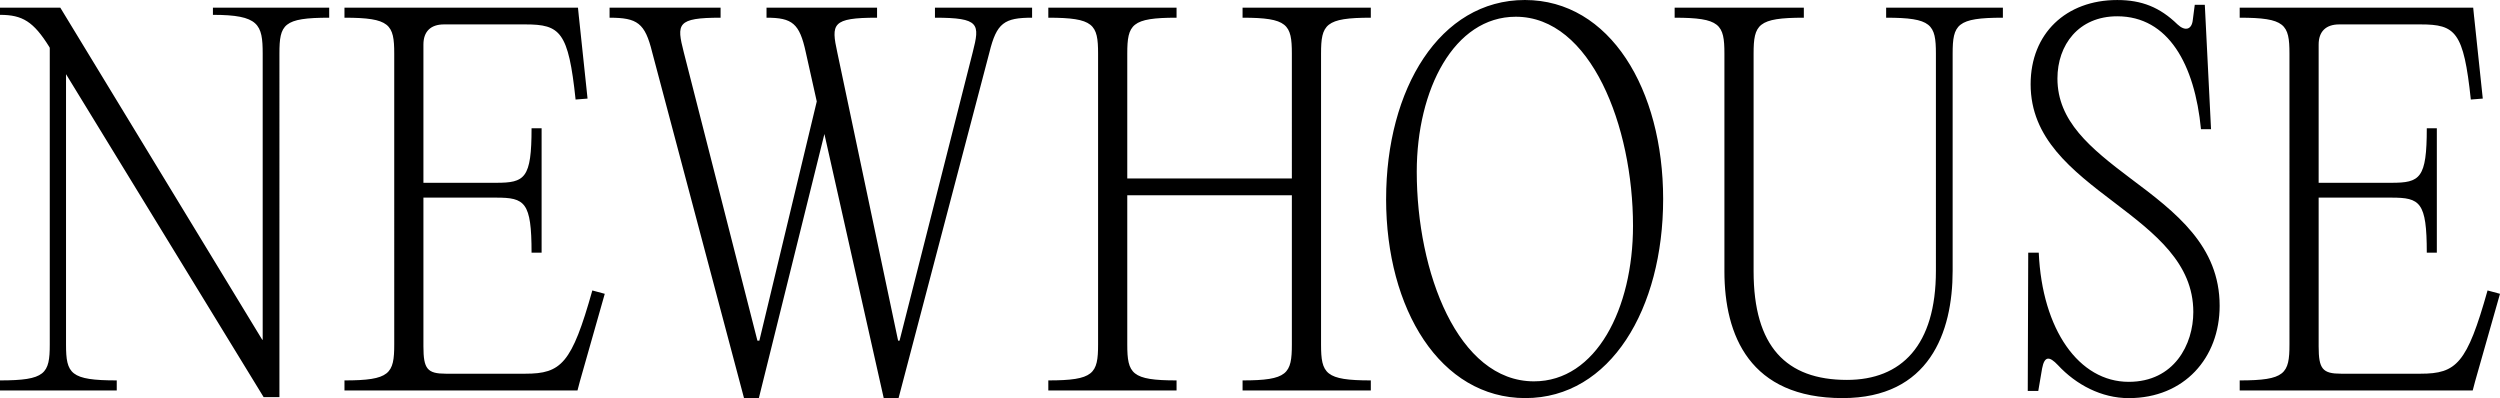
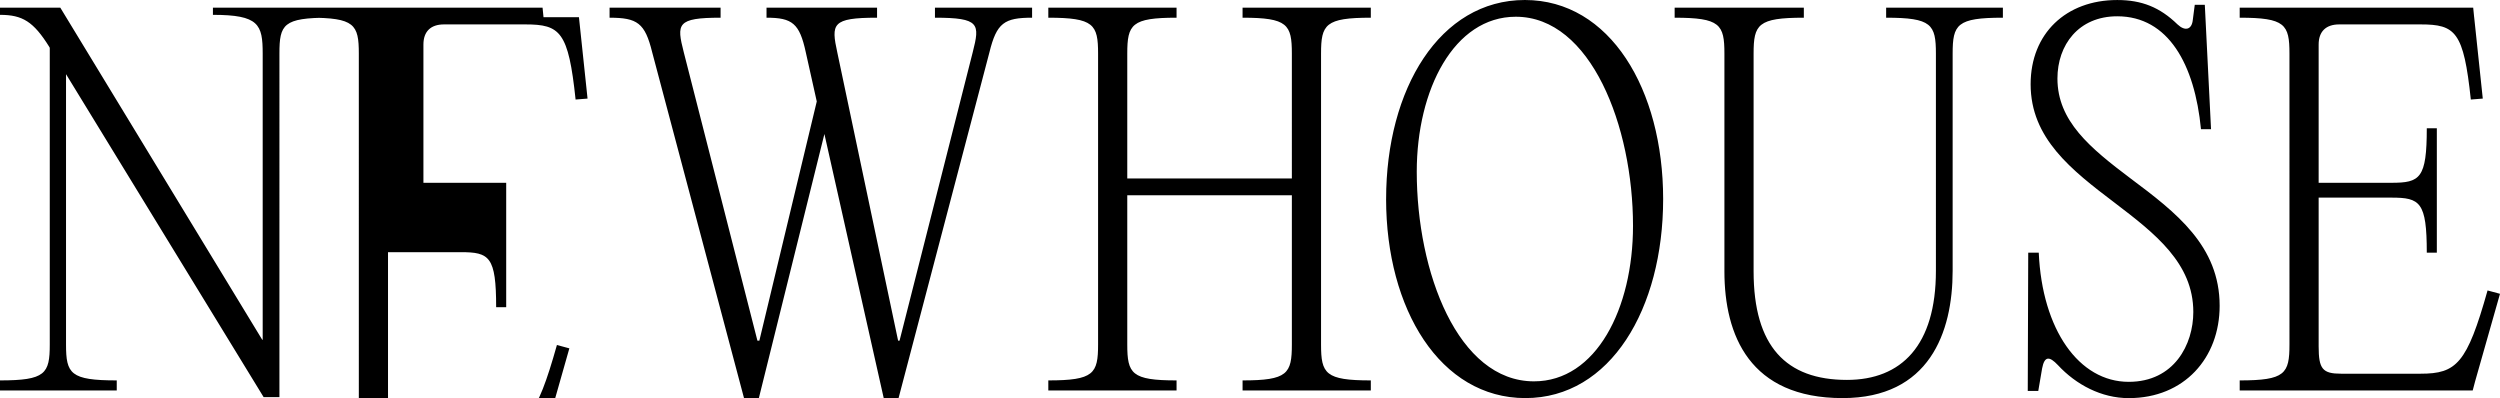
<svg xmlns="http://www.w3.org/2000/svg" viewBox="0 0 1469.88 234.06">
-   <path d="M193.55 10.41c-27.01 0-29.26 3.94-29.26 21.1V233.5h-9.28L38.82 43.61v158.95c0 17.16 2.53 21.1 29.82 21.1v5.91H0v-5.91c26.72 0 29.26-3.94 29.26-21.1V28.13l-.28-.56C19.69 12.66 13.22 8.73 0 8.73V4.5h35.45l118.72 195.24h.28V31.51c0-17.16-2.25-22.78-29.26-22.78V4.5h68.36v5.91Zm146.84-.28 5.06 47.83-7.03.56c-4.22-39.95-9-44.17-29.54-44.17h-47.83c-7.88 0-12.1 4.22-12.1 11.82v81.3h42.76c16.88 0 20.82-2.53 20.82-32.07h5.91v73.14h-5.91c0-29.82-3.94-32.35-20.82-32.35h-42.76v87.49c0 13.22 2.25 16.04 13.22 16.04h46.7c21.1 0 27.29-5.91 39.39-48.95l7.31 1.97-14.63 51.48-1.41 5.35h-137v-5.91c26.72 0 29.26-3.94 29.26-21.1V31.51c0-17.16-2.53-21.1-29.26-21.1V4.5h137.29l.56 5.63Zm266.41.28c-16.32 0-20.82 3.09-25.04 20.26l-53.45 203.4h-8.72L484.71 78.78l-38.54 155.29h-8.72l-54.01-203.4c-4.22-17.16-8.72-20.26-25.04-20.26V4.5h65.27v5.91c-25.88 0-25.88 3.66-21.66 20.26l43.32 169.64h1.13l33.76-140.66-6.47-28.98c-3.66-16.88-7.88-20.26-23.07-20.26V4.5h64.99v5.91c-26.73 0-27.01 3.66-23.35 20.54l35.73 169.36h.84l43.04-169.64c4.22-16.6 4.22-20.26-22.22-20.26V4.5h57.11v5.91Zm199.17 0c-26.73 0-29.26 3.94-29.26 21.1v171.05c0 17.16 2.53 21.1 29.26 21.1v5.91h-75.4v-5.91c26.44 0 28.98-3.94 28.98-21.1v-87.77h-96.77v87.77c0 17.16 2.53 21.1 28.98 21.1v5.91h-75.4v-5.91c26.72 0 29.26-3.94 29.26-21.1V31.51c0-17.16-2.53-21.1-29.26-21.1V4.5h75.4v5.91c-26.45 0-28.98 3.94-28.98 21.1v73.43h96.77V31.51c0-17.16-2.53-21.1-28.98-21.1V4.5h75.4v5.91Zm9 106.62C814.97 52.33 846.48 0 896.55 0s81.3 52.61 81.3 117.03-30.95 117.03-81.02 117.03-81.87-52.33-81.87-117.03Zm145.16 15.75c0-58.51-24.76-122.94-68.92-122.94-36.29 0-58.23 42.76-58.23 91.15 0 59.08 24.19 123.22 68.92 123.22 36.57 0 58.23-42.76 58.23-91.43Zm53.74 26.73v-128c0-17.16-2.53-21.1-29.26-21.1V4.5h75.96v5.91c-27.01 0-29.54 3.94-29.54 21.1v128c0 44.17 19.13 63.86 54.86 63.86 32.07 0 52.33-20.26 52.33-64.14V31.51c0-17.16-2.53-21.1-29.26-21.1V4.5h68.64v5.91c-27.01 0-29.54 3.94-29.54 21.1v127.72c0 36.29-13.78 74.83-64.7 74.83-54.58 0-69.49-36.85-69.49-74.55Zm196.07 55.14c-5.06-5.35-7.88-5.35-9.28 1.97l-2.25 13.22h-6.19l.28-81.3h6.19c1.97 45.29 23.63 75.96 52.89 75.96 26.73 0 37.98-21.94 37.98-41.07 0-28.7-22.51-46.14-46.14-64.14-25.6-19.41-49.51-37.98-49.51-69.77 0-29.82 20.82-49.51 50.92-49.51 14.35 0 25.04 4.22 35.45 14.35 4.5 4.22 8.44 3.09 9-2.81l1.13-8.72h5.91l3.66 73.14h-5.91c-3.66-37.98-19.13-66.39-49.23-66.39-22.79 0-35.17 16.88-35.17 36.57 0 25.04 19.13 40.79 43.04 58.8 26.73 19.97 52.33 39.67 52.33 74.83 0 30.66-20.82 54.3-53.45 54.3-16.03 0-30.94-7.88-41.63-19.41Zm244.75-204.52 5.06 47.83-7.03.56c-4.22-39.95-9-44.17-29.54-44.17h-47.83c-7.88 0-12.1 4.22-12.1 11.82v81.3h42.76c16.88 0 20.82-2.53 20.82-32.07h5.91v73.14h-5.91c0-29.82-3.94-32.35-20.82-32.35h-42.76v87.49c0 13.22 2.25 16.04 13.22 16.04h46.7c21.1 0 27.29-5.91 39.39-48.95l7.31 1.97-14.63 51.48-1.41 5.35h-137v-5.91c26.72 0 29.26-3.94 29.26-21.1V31.51c0-17.16-2.53-21.1-29.26-21.1V4.5h137.29l.56 5.63Z" />
+   <path d="M193.55 10.41c-27.01 0-29.26 3.94-29.26 21.1V233.5h-9.28L38.82 43.61v158.95c0 17.16 2.53 21.1 29.82 21.1v5.91H0v-5.91c26.72 0 29.26-3.94 29.26-21.1V28.13l-.28-.56C19.69 12.66 13.22 8.73 0 8.73V4.5h35.45l118.72 195.24h.28V31.51c0-17.16-2.25-22.78-29.26-22.78V4.5h68.36v5.91Zm146.84-.28 5.06 47.83-7.03.56c-4.22-39.95-9-44.17-29.54-44.17h-47.83c-7.88 0-12.1 4.22-12.1 11.82v81.3h42.76h5.91v73.14h-5.91c0-29.82-3.94-32.35-20.82-32.35h-42.76v87.49c0 13.22 2.25 16.04 13.22 16.04h46.7c21.1 0 27.29-5.91 39.39-48.95l7.31 1.97-14.63 51.48-1.41 5.35h-137v-5.91c26.72 0 29.26-3.94 29.26-21.1V31.51c0-17.16-2.53-21.1-29.26-21.1V4.5h137.29l.56 5.63Zm266.41.28c-16.32 0-20.82 3.09-25.04 20.26l-53.45 203.4h-8.72L484.71 78.78l-38.54 155.29h-8.72l-54.01-203.4c-4.22-17.16-8.72-20.26-25.04-20.26V4.5h65.27v5.91c-25.88 0-25.88 3.66-21.66 20.26l43.32 169.64h1.13l33.76-140.66-6.47-28.98c-3.66-16.88-7.88-20.26-23.07-20.26V4.5h64.99v5.91c-26.73 0-27.01 3.66-23.35 20.54l35.73 169.36h.84l43.04-169.64c4.22-16.6 4.22-20.26-22.22-20.26V4.5h57.11v5.91Zm199.17 0c-26.73 0-29.26 3.94-29.26 21.1v171.05c0 17.16 2.53 21.1 29.26 21.1v5.91h-75.4v-5.91c26.44 0 28.98-3.94 28.98-21.1v-87.77h-96.77v87.77c0 17.16 2.53 21.1 28.98 21.1v5.91h-75.4v-5.91c26.72 0 29.26-3.94 29.26-21.1V31.51c0-17.16-2.53-21.1-29.26-21.1V4.5h75.4v5.91c-26.45 0-28.98 3.94-28.98 21.1v73.43h96.77V31.51c0-17.16-2.53-21.1-28.98-21.1V4.5h75.4v5.91Zm9 106.62C814.97 52.33 846.48 0 896.55 0s81.3 52.61 81.3 117.03-30.95 117.03-81.02 117.03-81.87-52.33-81.87-117.03Zm145.16 15.75c0-58.51-24.76-122.94-68.92-122.94-36.29 0-58.23 42.76-58.23 91.15 0 59.08 24.19 123.22 68.92 123.22 36.57 0 58.23-42.76 58.23-91.43Zm53.74 26.73v-128c0-17.16-2.53-21.1-29.26-21.1V4.5h75.96v5.91c-27.01 0-29.54 3.94-29.54 21.1v128c0 44.17 19.13 63.86 54.86 63.86 32.07 0 52.33-20.26 52.33-64.14V31.51c0-17.16-2.53-21.1-29.26-21.1V4.5h68.64v5.91c-27.01 0-29.54 3.94-29.54 21.1v127.72c0 36.29-13.78 74.83-64.7 74.83-54.58 0-69.49-36.85-69.49-74.55Zm196.07 55.14c-5.06-5.35-7.88-5.35-9.28 1.97l-2.25 13.22h-6.19l.28-81.3h6.19c1.97 45.29 23.63 75.96 52.89 75.96 26.73 0 37.98-21.94 37.98-41.07 0-28.7-22.51-46.14-46.14-64.14-25.6-19.41-49.51-37.98-49.51-69.77 0-29.82 20.82-49.51 50.92-49.51 14.35 0 25.04 4.22 35.45 14.35 4.5 4.22 8.44 3.09 9-2.81l1.13-8.72h5.91l3.66 73.14h-5.91c-3.66-37.98-19.13-66.39-49.23-66.39-22.79 0-35.17 16.88-35.17 36.57 0 25.04 19.13 40.79 43.04 58.8 26.73 19.97 52.33 39.67 52.33 74.83 0 30.66-20.82 54.3-53.45 54.3-16.03 0-30.94-7.88-41.63-19.41Zm244.75-204.52 5.06 47.83-7.03.56c-4.22-39.95-9-44.17-29.54-44.17h-47.83c-7.88 0-12.1 4.22-12.1 11.82v81.3h42.76c16.88 0 20.82-2.53 20.82-32.07h5.91v73.14h-5.91c0-29.82-3.94-32.35-20.82-32.35h-42.76v87.49c0 13.22 2.25 16.04 13.22 16.04h46.7c21.1 0 27.29-5.91 39.39-48.95l7.31 1.97-14.63 51.48-1.41 5.35h-137v-5.91c26.72 0 29.26-3.94 29.26-21.1V31.51c0-17.16-2.53-21.1-29.26-21.1V4.5h137.29l.56 5.63Z" />
</svg>